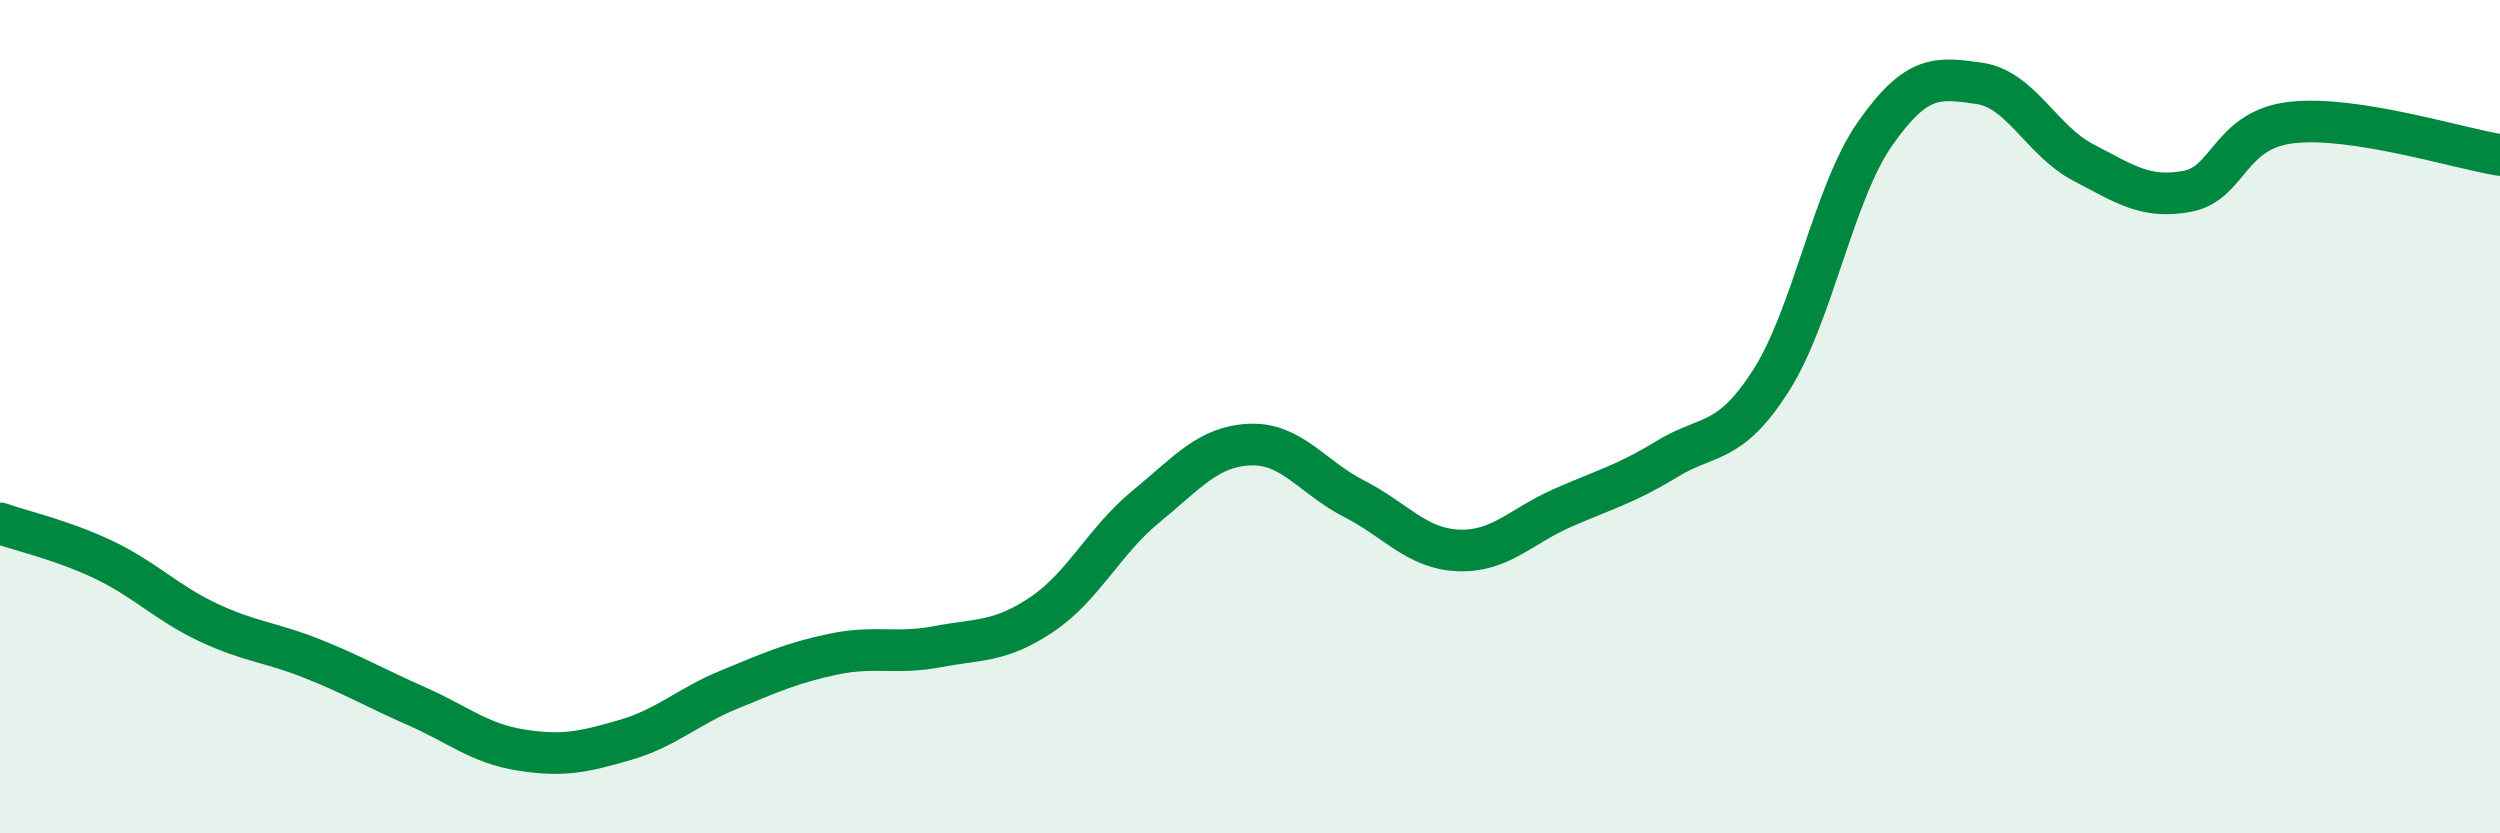
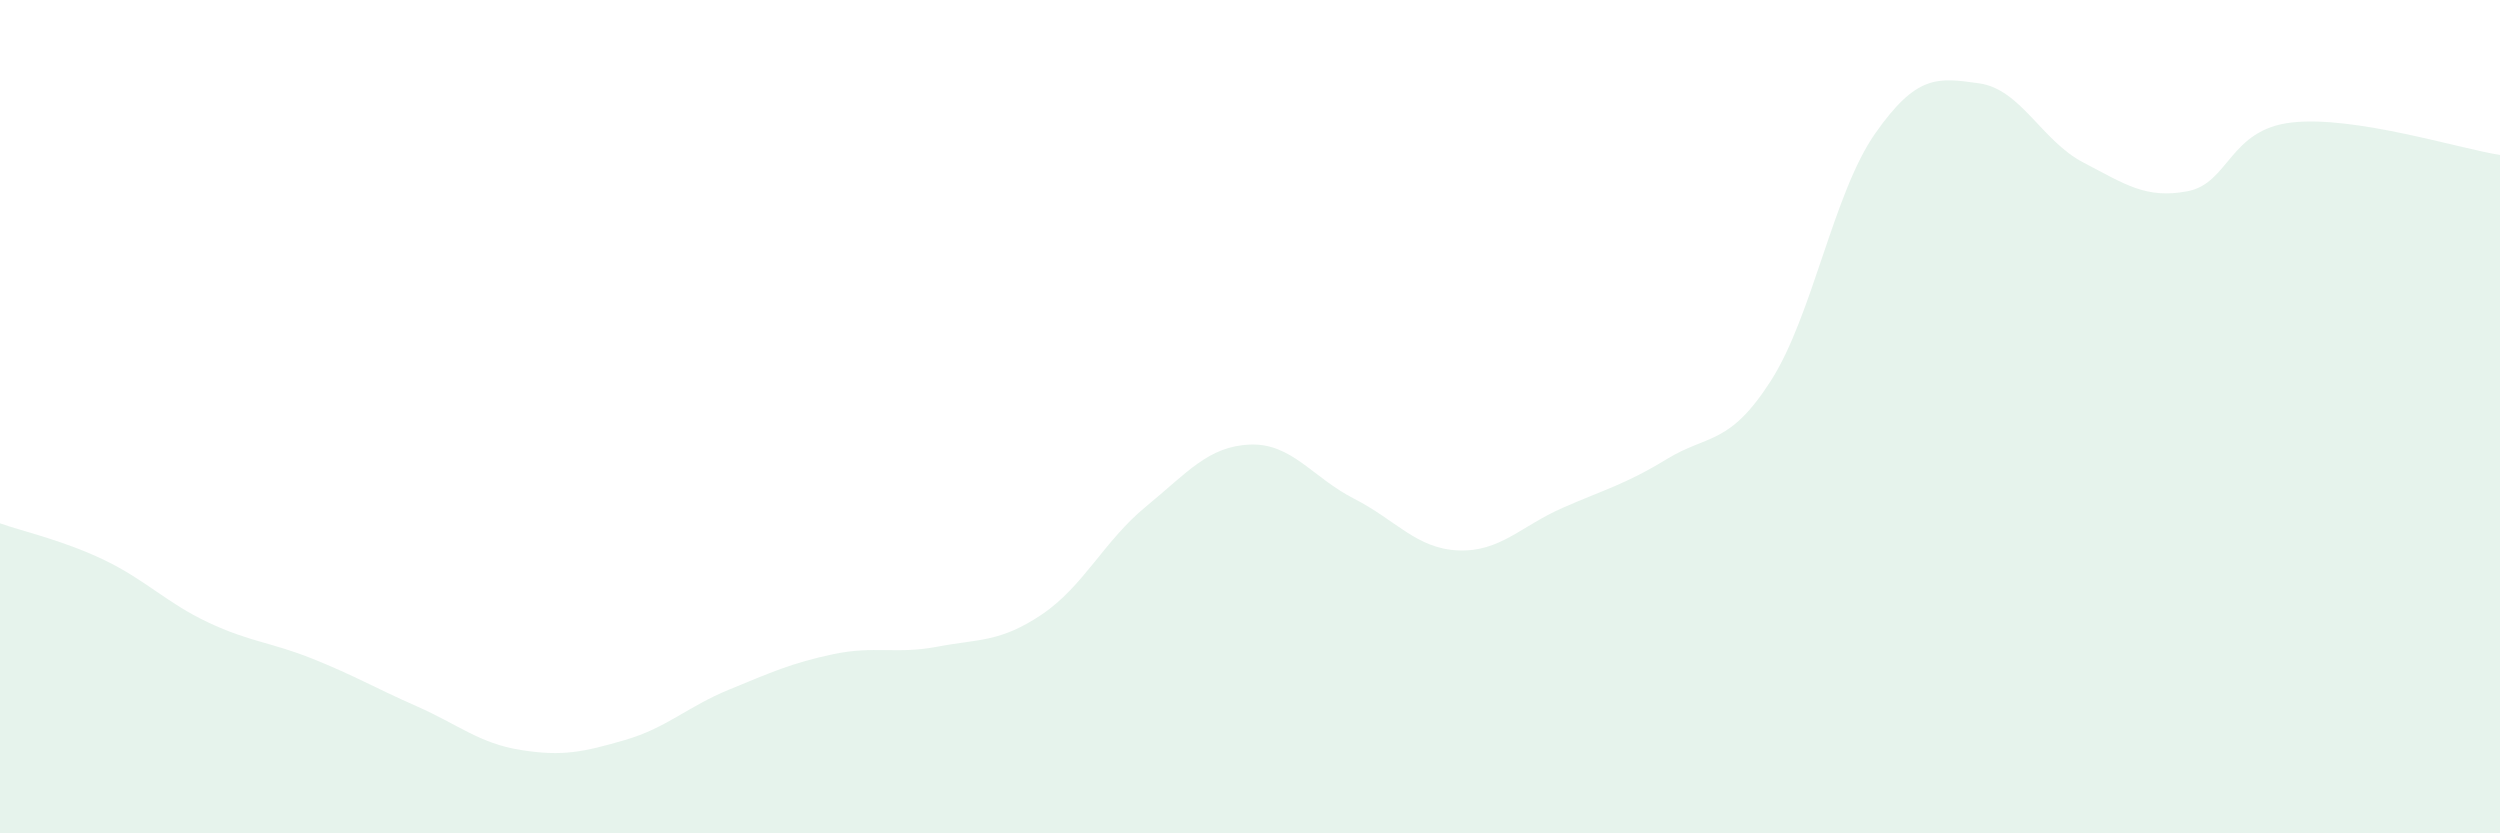
<svg xmlns="http://www.w3.org/2000/svg" width="60" height="20" viewBox="0 0 60 20">
  <path d="M 0,12.56 C 0.5,12.74 1.5,12.96 2.5,13.44 C 3.5,13.92 4,14.47 5,14.94 C 6,15.41 6.5,15.41 7.5,15.81 C 8.5,16.21 9,16.51 10,16.95 C 11,17.39 11.5,17.84 12.5,18 C 13.5,18.16 14,18.05 15,17.76 C 16,17.47 16.5,16.96 17.5,16.55 C 18.5,16.14 19,15.91 20,15.7 C 21,15.49 21.5,15.71 22.5,15.52 C 23.5,15.33 24,15.42 25,14.75 C 26,14.08 26.5,12.98 27.5,12.16 C 28.5,11.34 29,10.71 30,10.67 C 31,10.63 31.5,11.46 32.5,11.97 C 33.5,12.48 34,13.17 35,13.21 C 36,13.25 36.5,12.63 37.5,12.19 C 38.5,11.75 39,11.63 40,11.02 C 41,10.41 41.5,10.7 42.5,9.14 C 43.5,7.58 44,4.64 45,3.21 C 46,1.78 46.5,1.86 47.5,2 C 48.5,2.14 49,3.38 50,3.9 C 51,4.42 51.5,4.78 52.5,4.59 C 53.5,4.4 53.5,3.11 55,2.94 C 56.5,2.77 59,3.56 60,3.72L60 20L0 20Z" fill="#008740" opacity="0.1" stroke-linecap="round" stroke-linejoin="round" />
-   <path d="M 0,12.56 C 0.5,12.74 1.5,12.96 2.5,13.44 C 3.5,13.92 4,14.47 5,14.94 C 6,15.41 6.5,15.41 7.5,15.81 C 8.5,16.21 9,16.51 10,16.95 C 11,17.39 11.5,17.84 12.5,18 C 13.5,18.16 14,18.05 15,17.76 C 16,17.47 16.5,16.96 17.5,16.55 C 18.5,16.14 19,15.91 20,15.7 C 21,15.49 21.5,15.71 22.5,15.52 C 23.5,15.33 24,15.42 25,14.75 C 26,14.08 26.5,12.98 27.5,12.16 C 28.5,11.34 29,10.71 30,10.67 C 31,10.63 31.5,11.46 32.5,11.97 C 33.5,12.48 34,13.17 35,13.21 C 36,13.25 36.5,12.63 37.5,12.19 C 38.5,11.75 39,11.63 40,11.02 C 41,10.41 41.5,10.7 42.5,9.14 C 43.5,7.58 44,4.64 45,3.21 C 46,1.78 46.5,1.86 47.5,2 C 48.5,2.14 49,3.38 50,3.9 C 51,4.42 51.5,4.78 52.5,4.59 C 53.5,4.4 53.5,3.11 55,2.94 C 56.5,2.77 59,3.56 60,3.72" stroke="#008740" stroke-width="1" fill="none" stroke-linecap="round" stroke-linejoin="round" />
</svg>